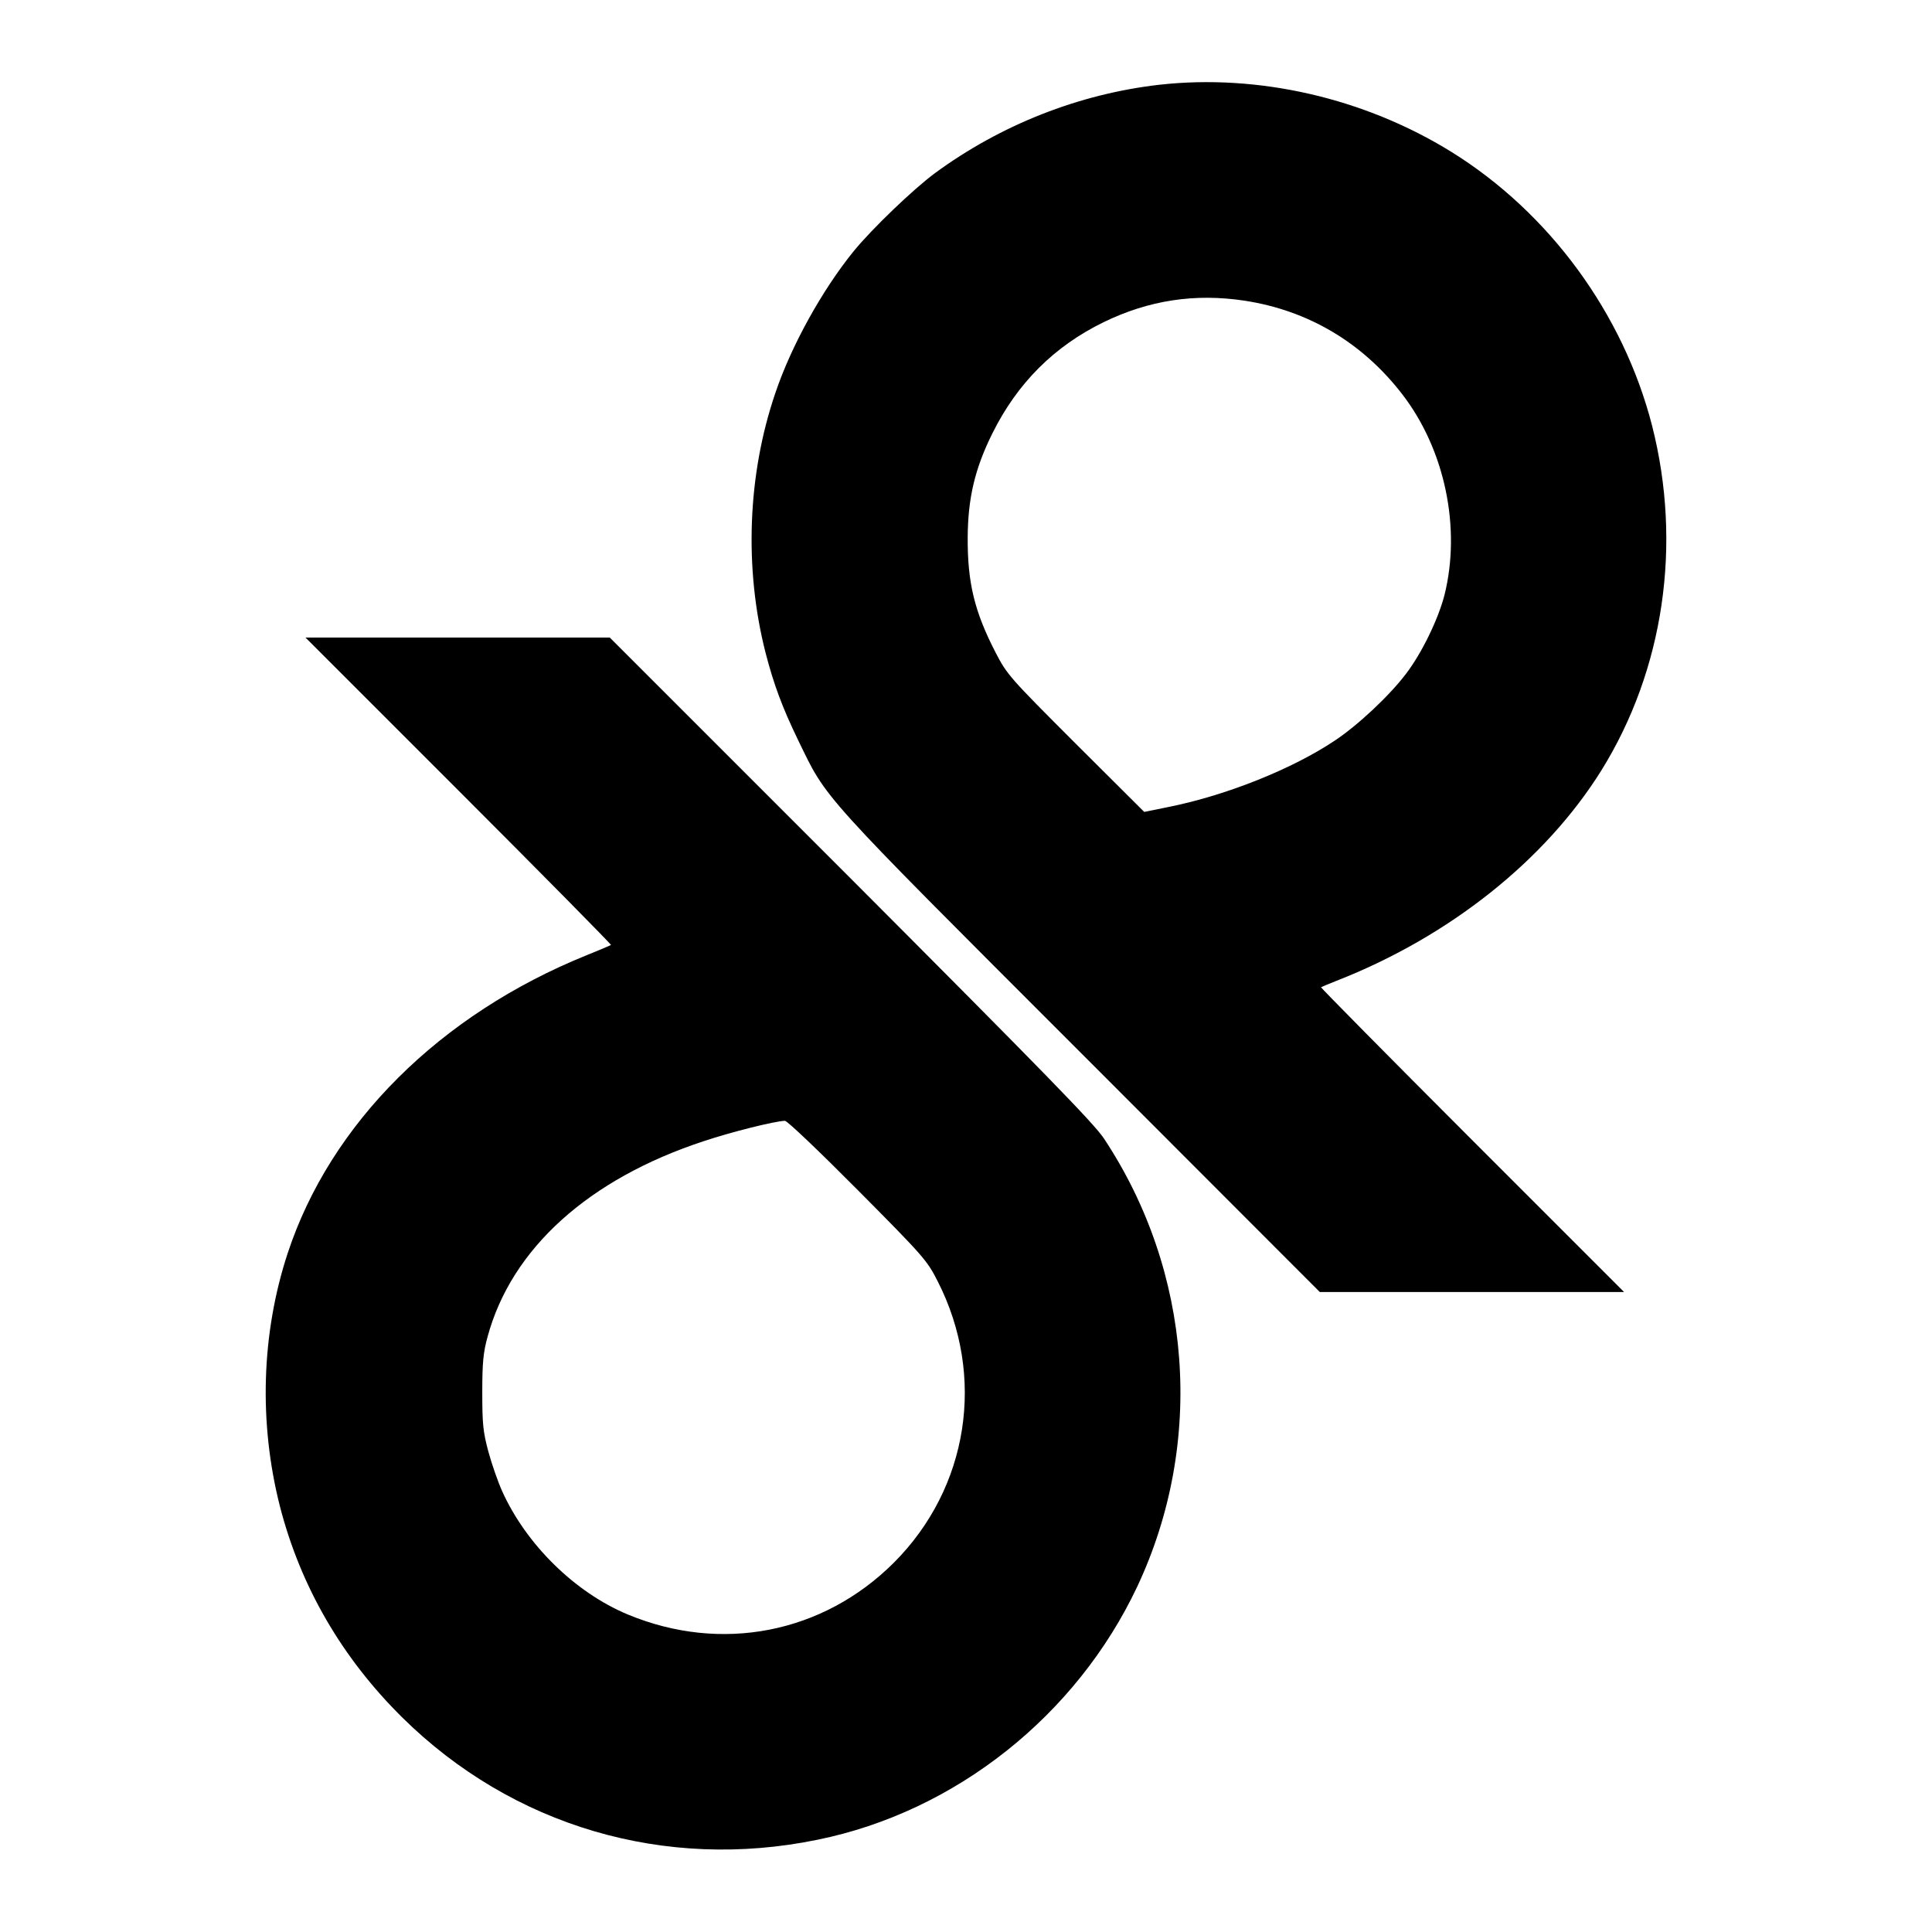
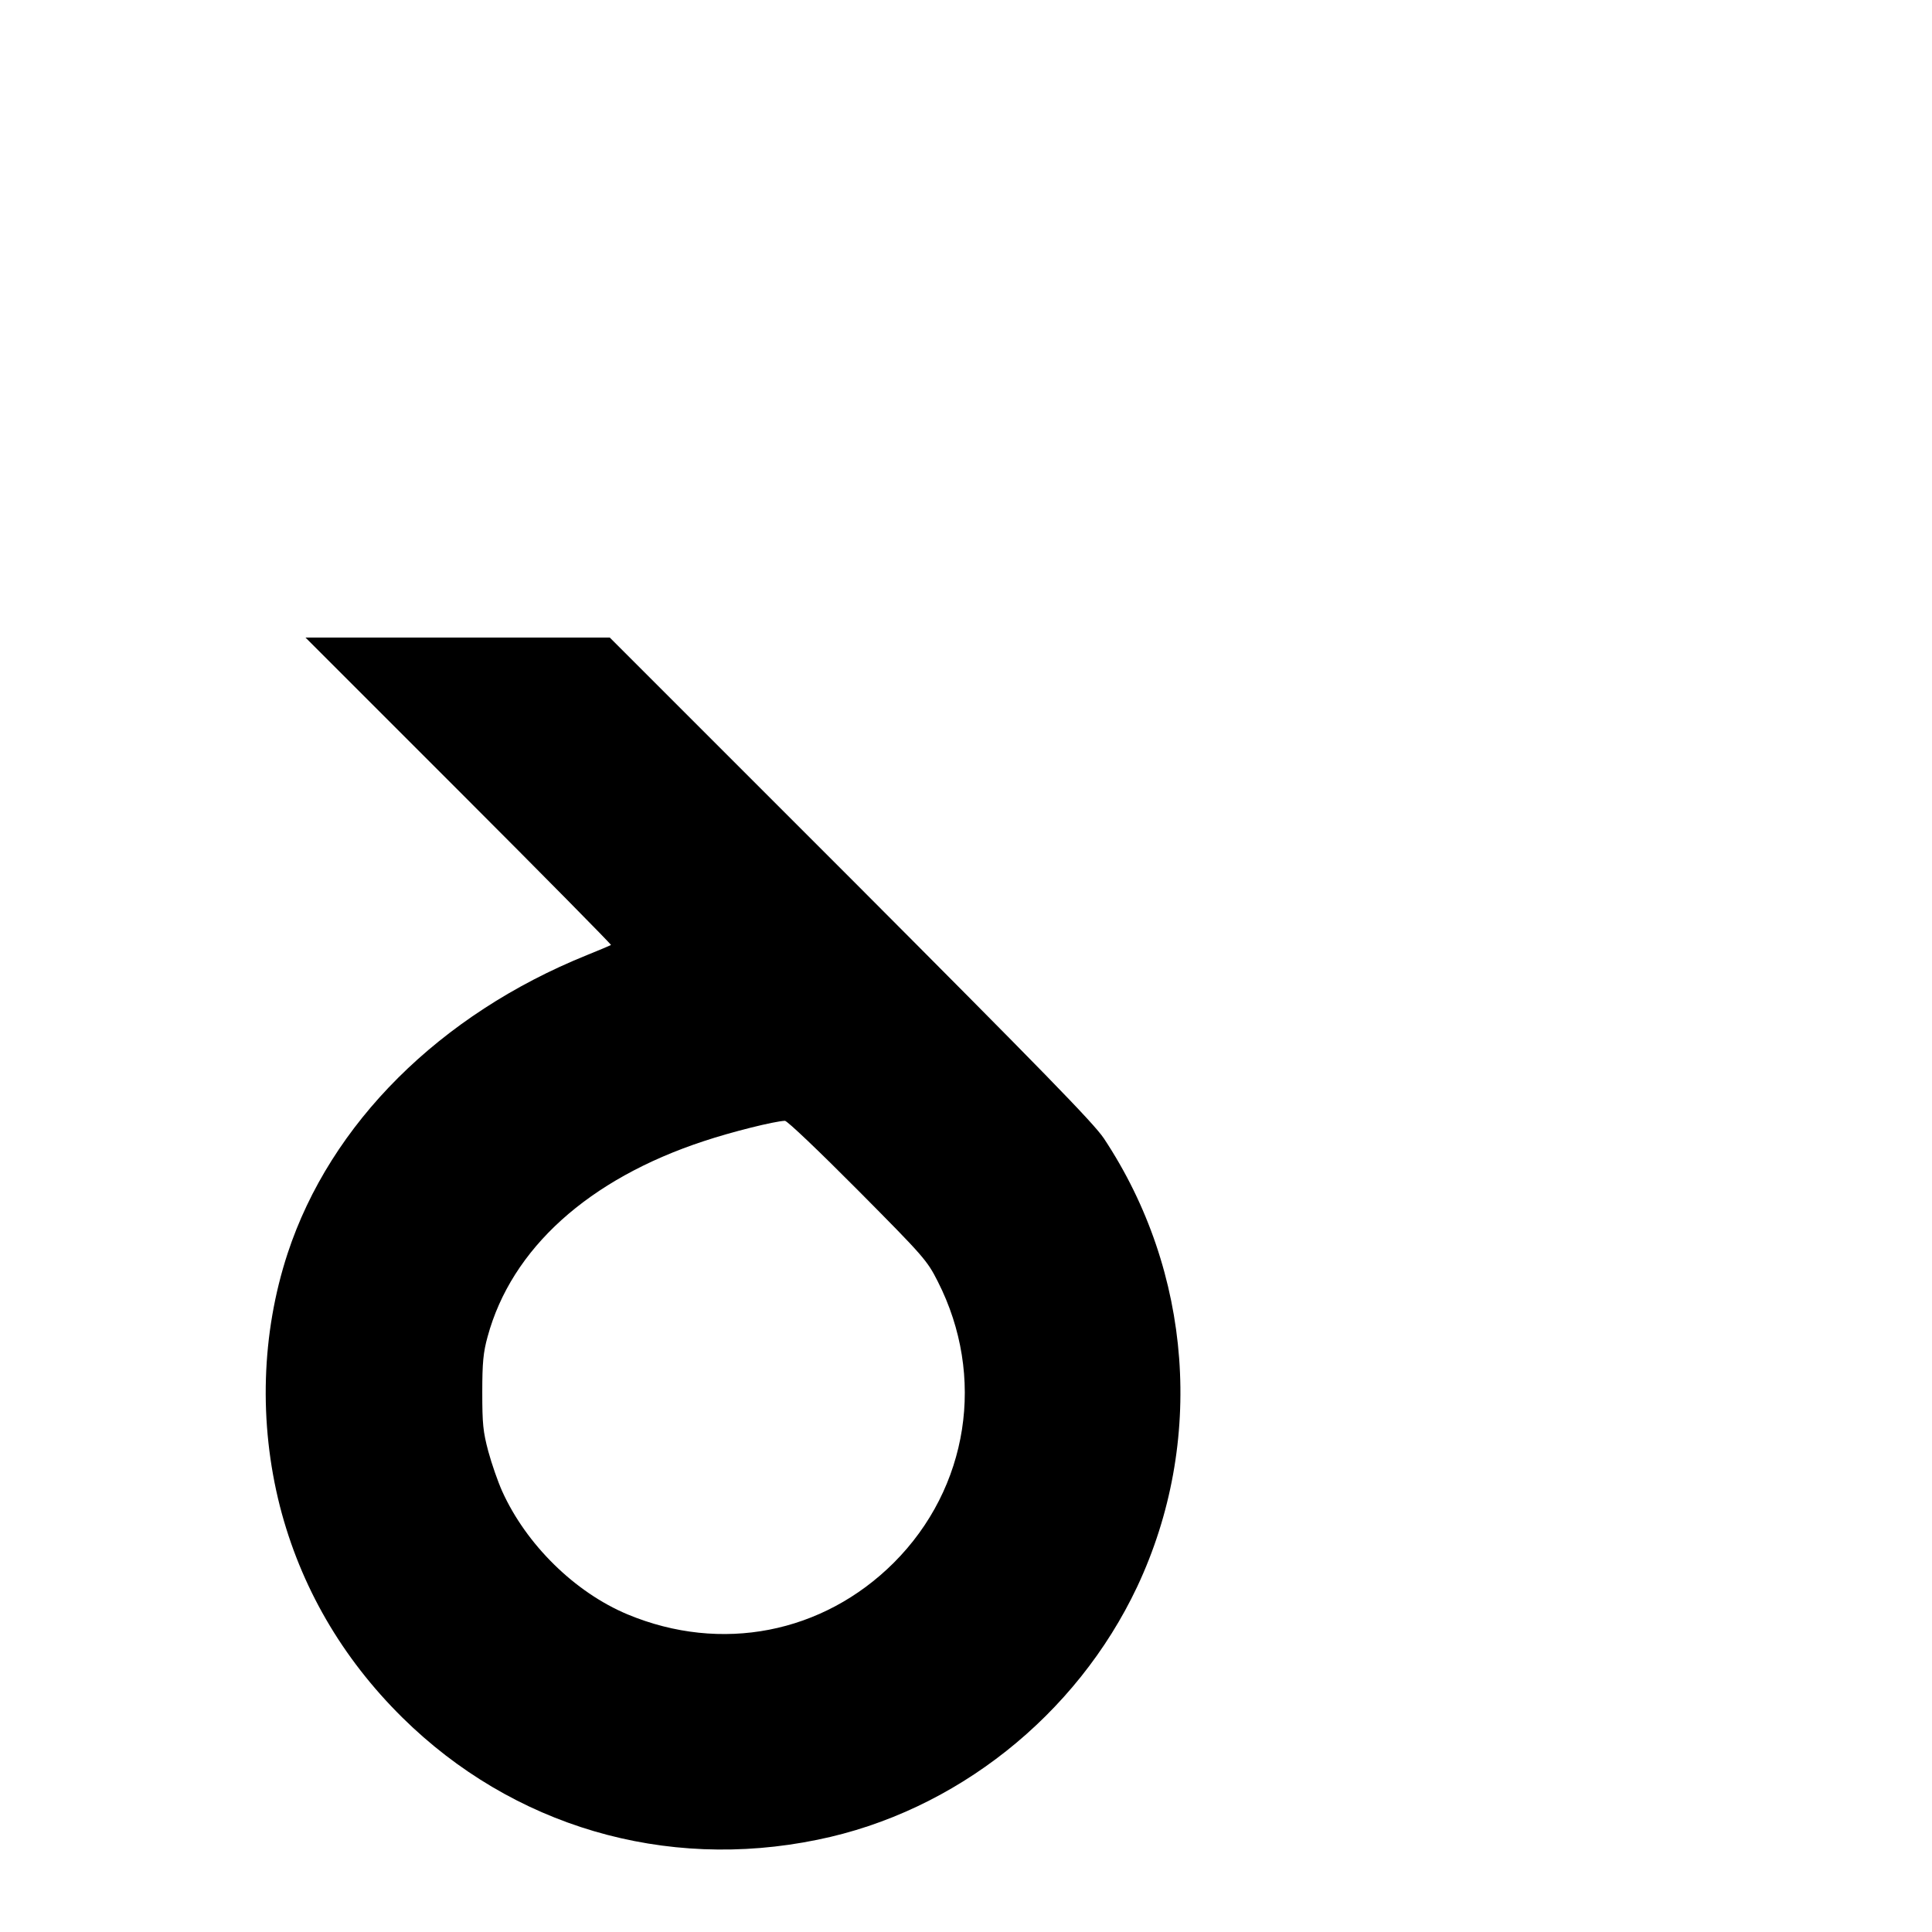
<svg xmlns="http://www.w3.org/2000/svg" version="1.0" width="800pt" height="800pt" viewBox="0 0 800 800" preserveAspectRatio="xMidYMid meet">
  <g transform="translate(0,800) scale(0.1,-0.1)" fill="#000000" stroke="none">
-     <path d="M4800 7649 c-332 -38 -657 -166 -930 -367 -89 -66 -260 -230 -335 -322 -130 -160 -259 -392 -325 -589 -115 -338 -129 -725 -40 -1074 34 -131 69 -226 135 -362 121 -249 78 -202 1168 -1292 l992 -993 630 0 630 0 -630 630 c-346 346 -627 631 -625 632 3 2 32 14 65 27 467 183 864 499 1096 871 259 417 335 936 210 1427 -119 464 -425 882 -831 1134 -360 223 -799 324 -1210 278z m353 -894 c263 -40 488 -173 653 -387 177 -229 245 -554 175 -833 -26 -100 -94 -240 -159 -325 -68 -90 -201 -215 -297 -278 -174 -116 -444 -224 -679 -272 l-108 -22 -283 282 c-275 275 -285 286 -333 379 -87 169 -116 288 -115 476 1 163 30 285 102 430 103 208 256 361 461 461 187 91 378 120 583 89z" />
    <path d="M1900 4725 c349 -349 632 -636 630 -638 -3 -2 -48 -21 -100 -42 -609 -246 -1062 -697 -1239 -1235 -109 -332 -120 -701 -32 -1047 85 -331 256 -627 507 -875 456 -450 1087 -636 1719 -506 571 116 1072 514 1324 1048 281 598 228 1304 -138 1856 -42 63 -254 280 -1049 1077 l-997 997 -630 0 -630 0 635 -635z m1651 -1652 c274 -276 288 -292 332 -379 200 -393 128 -855 -182 -1165 -294 -293 -715 -375 -1102 -214 -218 91 -420 289 -520 511 -17 38 -43 112 -57 164 -22 82 -25 115 -25 245 0 122 4 165 22 230 99 365 418 653 896 810 114 38 290 82 335 84 9 1 144 -128 301 -286z" />
  </g>
</svg>